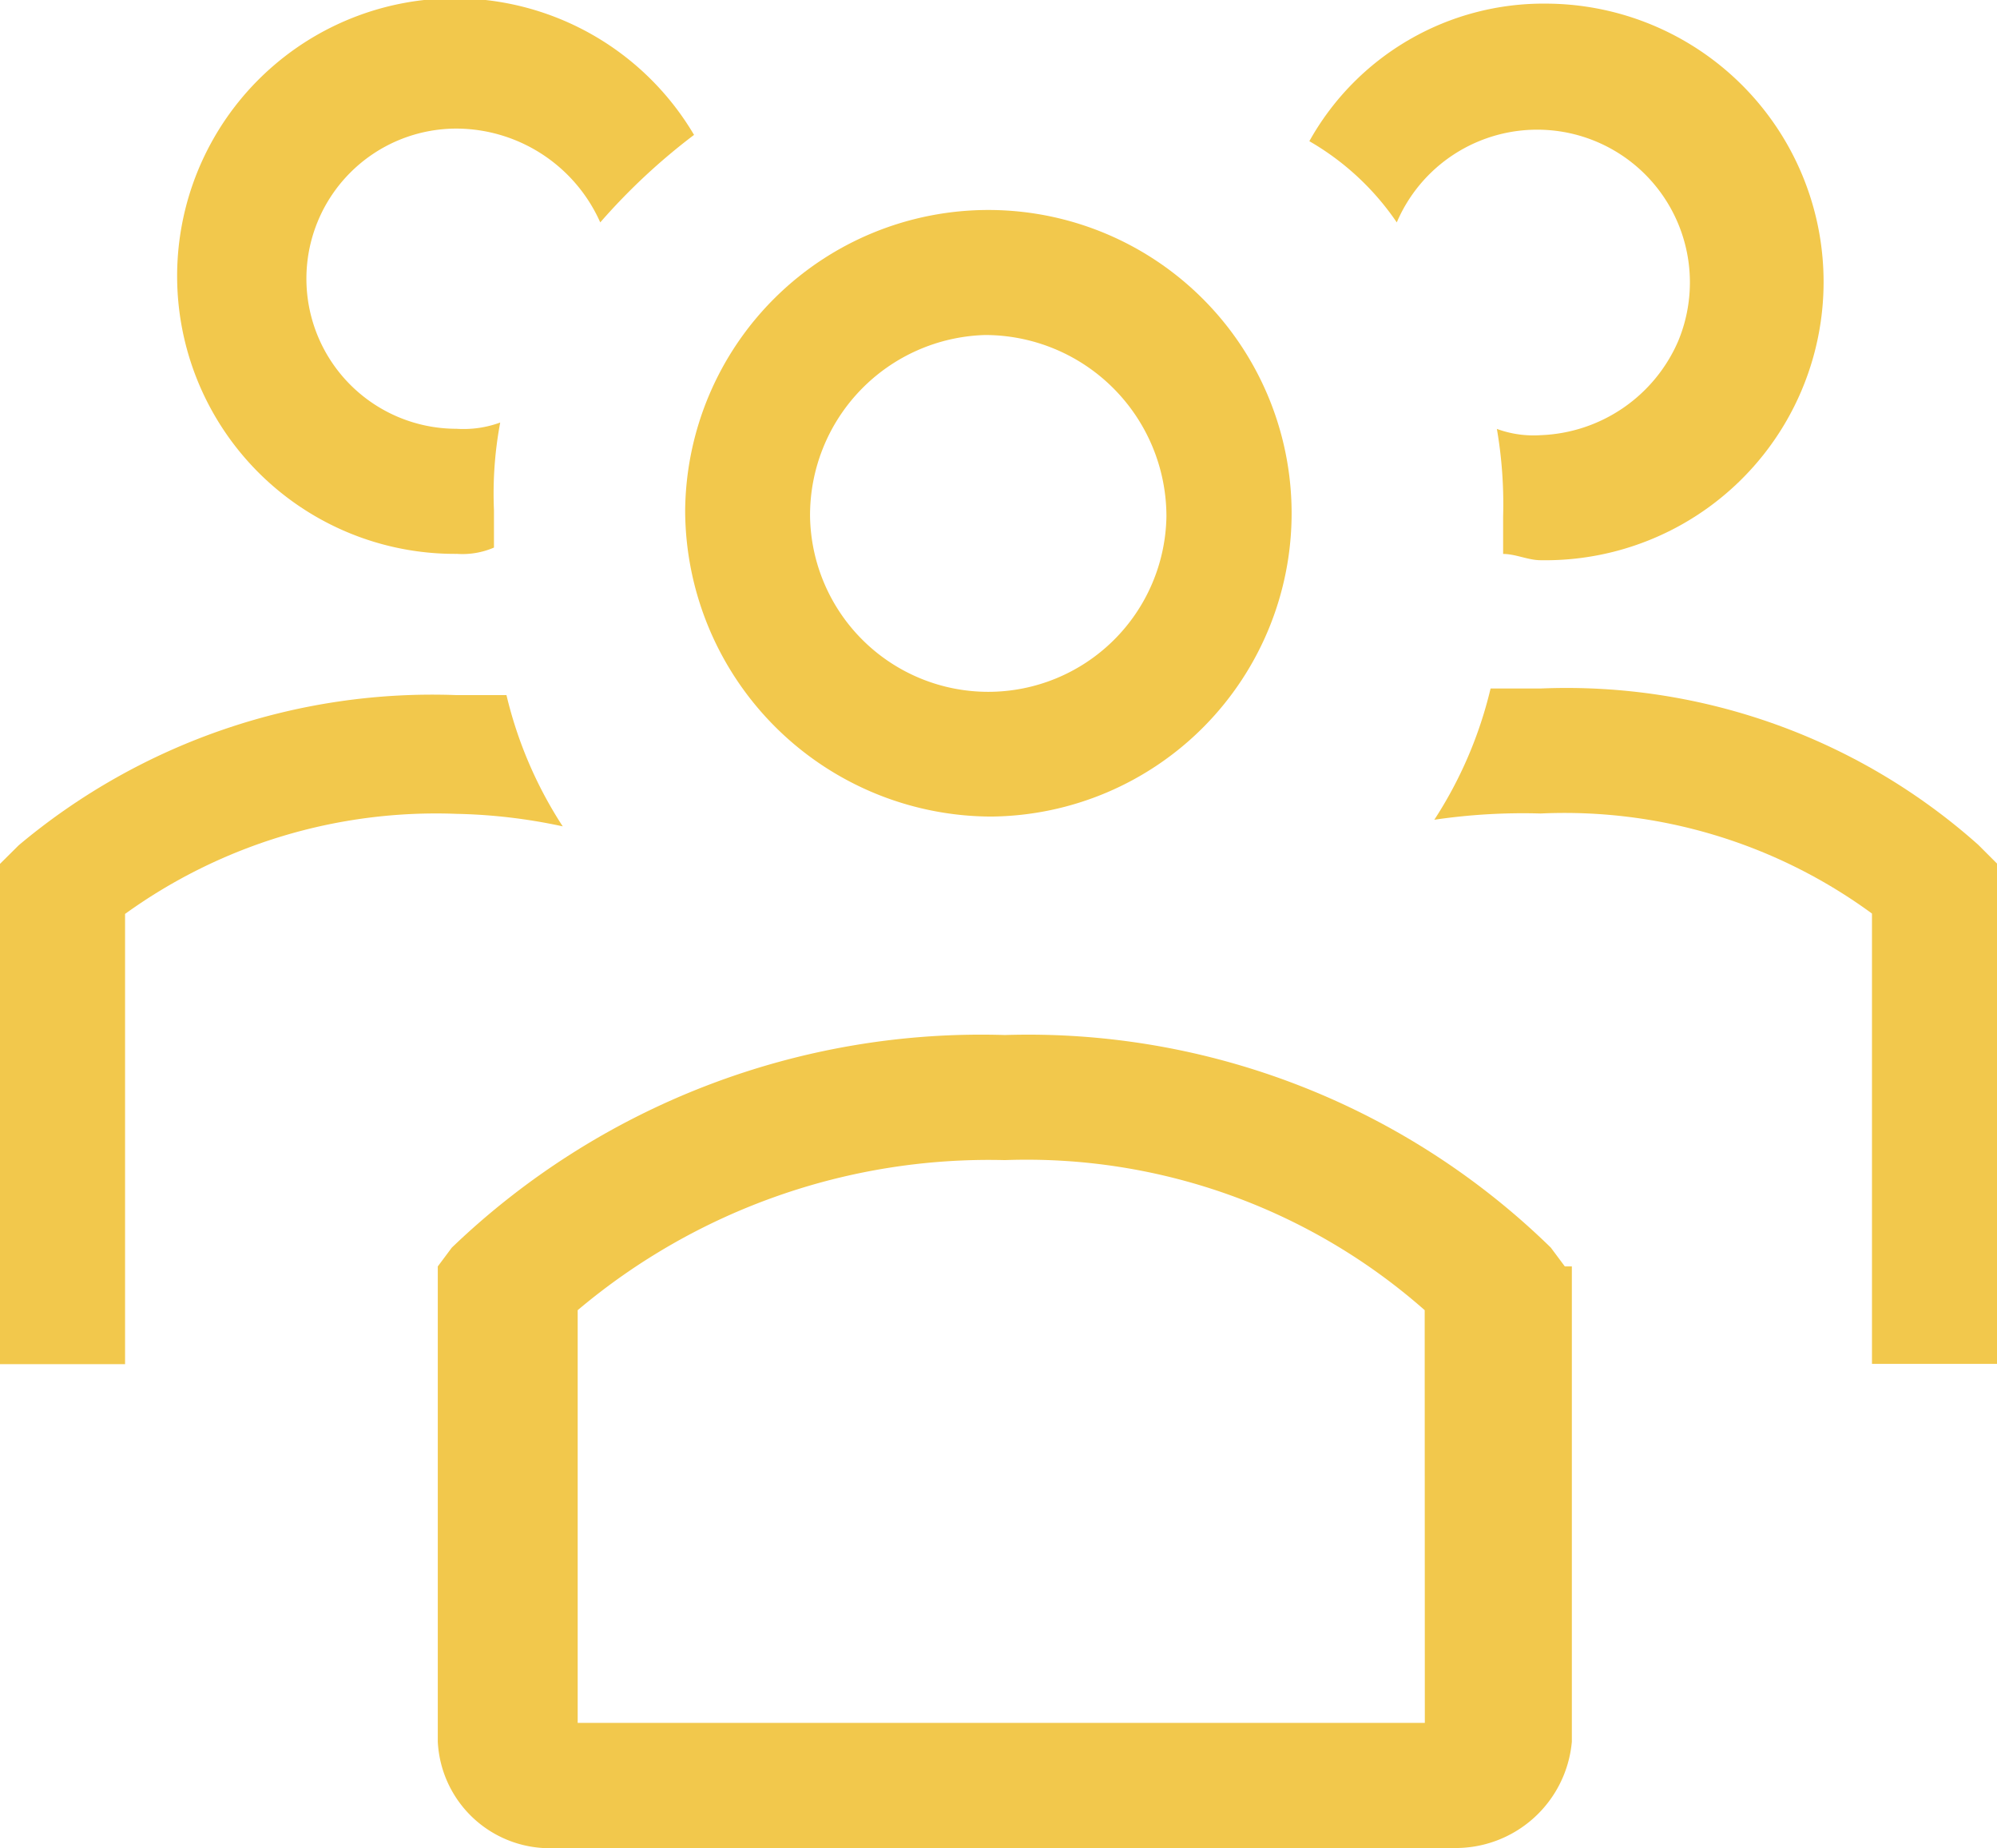
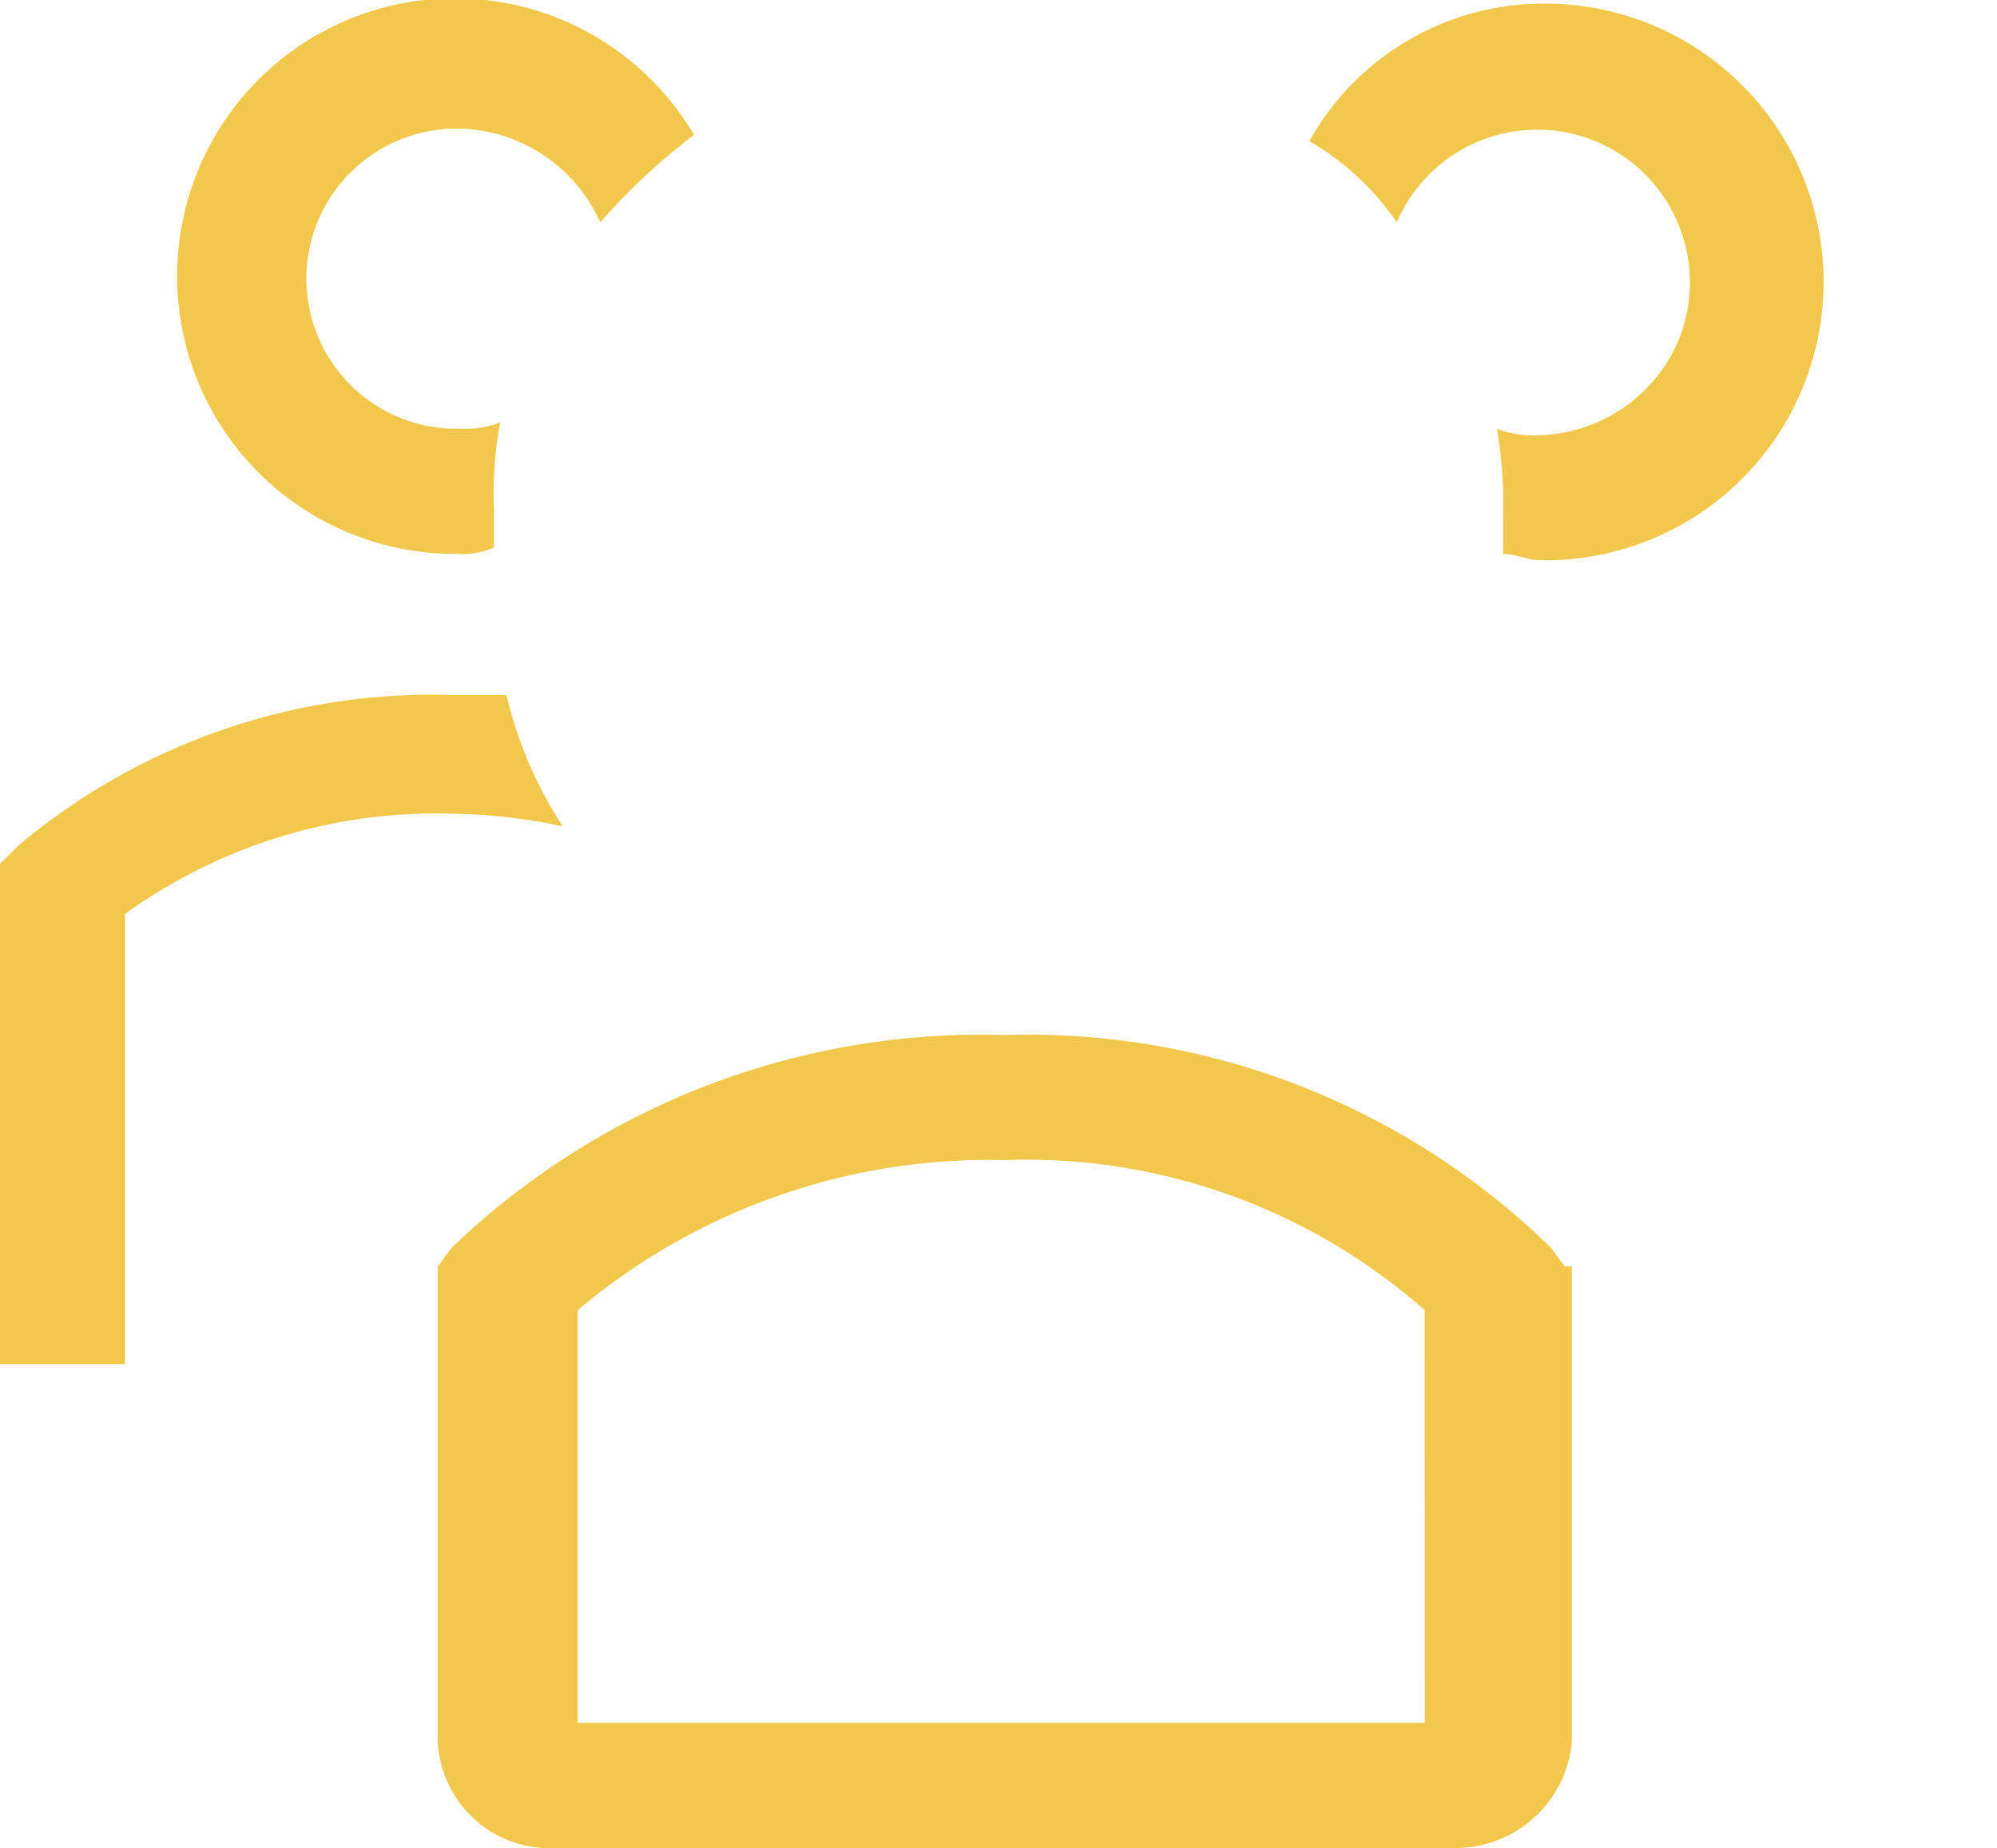
<svg xmlns="http://www.w3.org/2000/svg" width="45.652" height="42.238" viewBox="0 0 45.652 42.238">
  <g transform="translate(-4 -5.659)">
-     <path d="M24.337,24a6.932,6.932,0,1,0-7-7A7.015,7.015,0,0,0,24.337,24Zm-.143-11.006h0a4.148,4.148,0,0,1,4.145,4.145,4.074,4.074,0,0,1-8.147,0,4.12,4.12,0,0,1,4-4.145Z" transform="translate(2.326 0.322)" fill="#f2c84c" />
-     <path d="M44.435,22.507A14.152,14.152,0,0,0,34.43,18.934H33.286a9.529,9.529,0,0,1-1.286,3,13.867,13.867,0,0,1,2.43-.143,11.888,11.888,0,0,1,7.575,2.287V34.37h2.859V22.936l-.429-.429Z" transform="translate(4.789 2.461)" fill="#f2c84c" />
    <path d="M31.334,10.736a3.491,3.491,0,0,1,6.432,2.716A3.567,3.567,0,0,1,34.622,15.6a2.432,2.432,0,0,1-1-.143,10.125,10.125,0,0,1,.143,2v.858c.286,0,.572.143.858.143a6.361,6.361,0,1,0,.143-12.721,6.129,6.129,0,0,0-5.431,3.144,6.1,6.1,0,0,1,2,1.858Z" transform="translate(4.597 0.005)" fill="#f2c84c" />
    <path d="M16.864,22.069a9.53,9.53,0,0,1-1.286-3H14.434A14.707,14.707,0,0,0,4.429,22.5L4,22.926V34.361H6.859V24.07a12.15,12.15,0,0,1,7.575-2.287A12.587,12.587,0,0,1,16.864,22.069Z" transform="translate(0 2.477)" fill="#f2c84c" />
    <path d="M14.161,18.317a1.813,1.813,0,0,0,.858-.143v-.858a8.79,8.79,0,0,1,.143-2,2.432,2.432,0,0,1-1,.143,3.43,3.43,0,0,1,0-6.861,3.611,3.611,0,0,1,3.287,2.144,14.229,14.229,0,0,1,2.144-2,6.349,6.349,0,1,0-5.431,9.576Z" transform="translate(0.273 0)" fill="#f2c84c" />
    <path d="M39.1,30.622l-.32-.429A17.1,17.1,0,0,0,26.3,25.334a17.468,17.468,0,0,0-12.644,4.86l-.32.429V41.485a2.562,2.562,0,0,0,2.721,2.43H36.54a2.668,2.668,0,0,0,2.721-2.43V30.622ZM35.9,41.056H16.534V31.623a14.582,14.582,0,0,1,9.763-3.43,13.763,13.763,0,0,1,9.6,3.43Z" transform="translate(0.672 3.981)" fill="#f2c84c" />
  </g>
</svg>